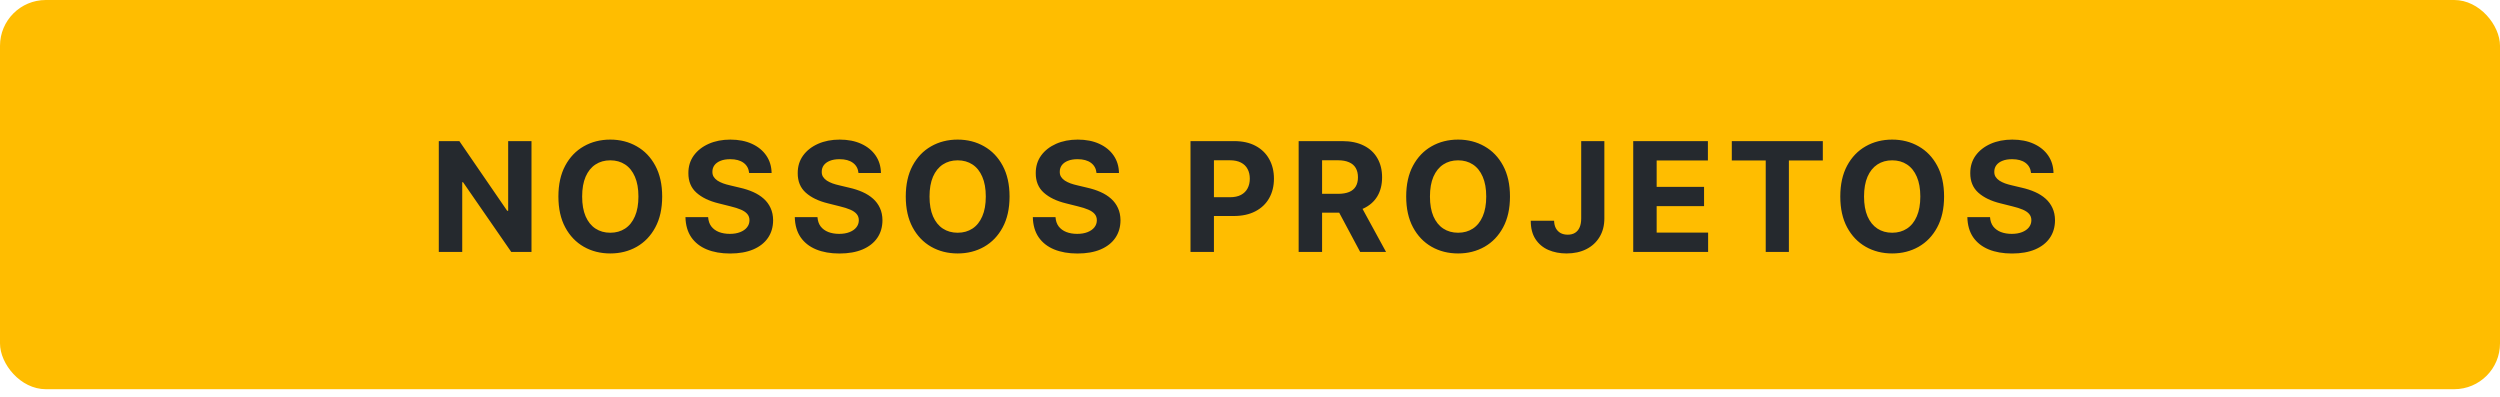
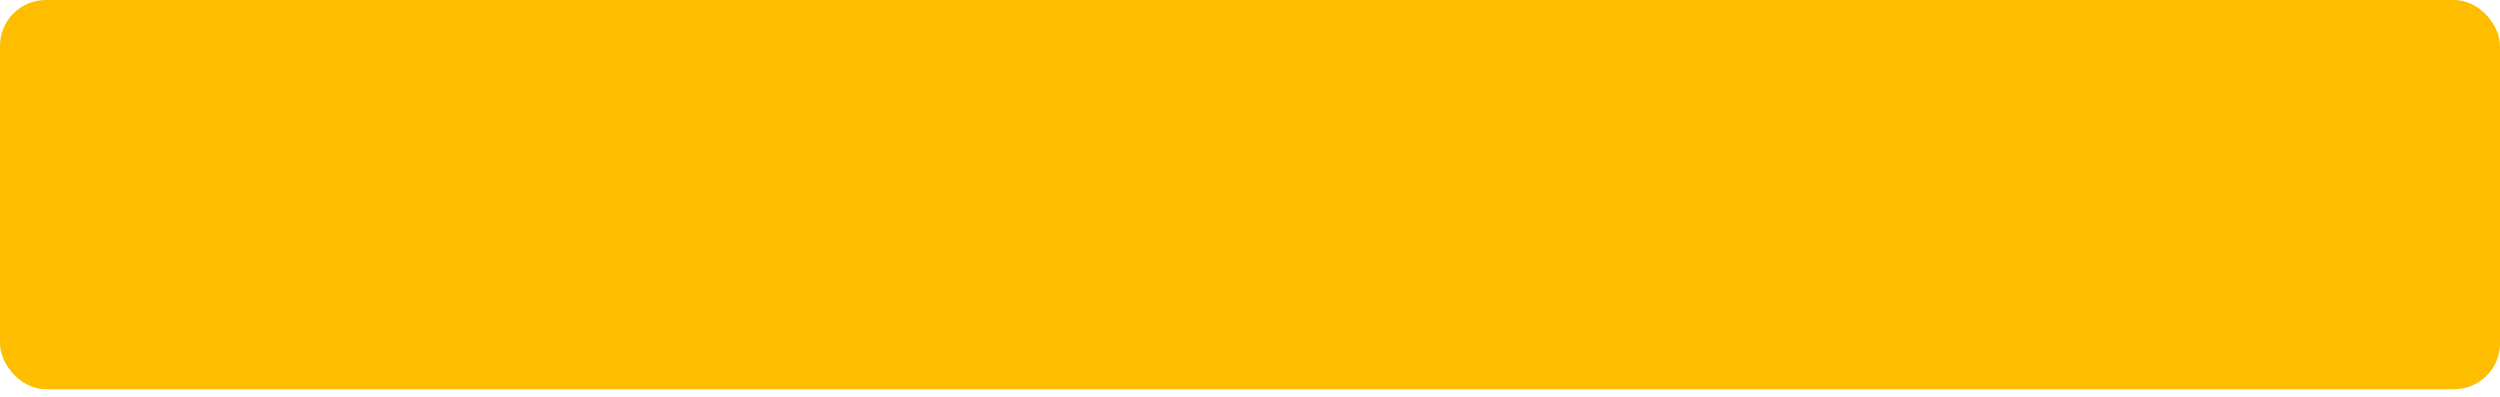
<svg xmlns="http://www.w3.org/2000/svg" width="258" height="41" viewBox="0 0 258 41" fill="none">
  <rect width="258" height="40.165" rx="4.725" fill="#FFBD00" />
-   <path d="M54.85 14.563V26H52.762L47.786 18.802H47.702V26H45.284V14.563H47.406L52.343 21.756H52.443V14.563H54.85ZM68.337 20.282C68.337 21.529 68.101 22.59 67.628 23.465C67.159 24.34 66.519 25.008 65.707 25.47C64.899 25.927 63.991 26.156 62.982 26.156C61.965 26.156 61.053 25.925 60.246 25.464C59.438 25.002 58.799 24.334 58.33 23.459C57.861 22.584 57.627 21.525 57.627 20.282C57.627 19.035 57.861 17.974 58.33 17.099C58.799 16.224 59.438 15.557 60.246 15.099C61.053 14.638 61.965 14.407 62.982 14.407C63.991 14.407 64.899 14.638 65.707 15.099C66.519 15.557 67.159 16.224 67.628 17.099C68.101 17.974 68.337 19.035 68.337 20.282ZM65.886 20.282C65.886 19.474 65.765 18.793 65.523 18.238C65.284 17.683 64.948 17.262 64.512 16.976C64.076 16.689 63.566 16.546 62.982 16.546C62.397 16.546 61.887 16.689 61.452 16.976C61.016 17.262 60.677 17.683 60.435 18.238C60.197 18.793 60.078 19.474 60.078 20.282C60.078 21.09 60.197 21.771 60.435 22.326C60.677 22.88 61.016 23.301 61.452 23.588C61.887 23.874 62.397 24.018 62.982 24.018C63.566 24.018 64.076 23.874 64.512 23.588C64.948 23.301 65.284 22.88 65.523 22.326C65.765 21.771 65.886 21.09 65.886 20.282ZM77.312 17.852C77.267 17.402 77.076 17.052 76.737 16.803C76.398 16.553 75.938 16.428 75.358 16.428C74.963 16.428 74.63 16.484 74.358 16.596C74.086 16.704 73.878 16.855 73.733 17.048C73.591 17.242 73.52 17.462 73.52 17.707C73.513 17.912 73.556 18.091 73.649 18.243C73.746 18.396 73.878 18.528 74.045 18.64C74.213 18.748 74.406 18.843 74.626 18.925C74.846 19.003 75.08 19.07 75.33 19.126L76.357 19.371C76.856 19.483 77.314 19.632 77.731 19.818C78.148 20.004 78.509 20.233 78.814 20.505C79.12 20.777 79.356 21.097 79.524 21.465C79.695 21.834 79.782 22.257 79.786 22.733C79.782 23.433 79.604 24.04 79.25 24.554C78.9 25.064 78.394 25.46 77.731 25.743C77.072 26.022 76.277 26.162 75.347 26.162C74.423 26.162 73.619 26.02 72.934 25.738C72.253 25.455 71.72 25.036 71.337 24.481C70.957 23.923 70.758 23.232 70.739 22.409H73.079C73.105 22.793 73.215 23.113 73.409 23.37C73.606 23.623 73.868 23.815 74.196 23.945C74.528 24.072 74.902 24.135 75.319 24.135C75.728 24.135 76.084 24.075 76.385 23.956C76.691 23.837 76.927 23.671 77.094 23.459C77.262 23.247 77.346 23.003 77.346 22.728C77.346 22.471 77.269 22.255 77.117 22.08C76.968 21.905 76.748 21.756 76.458 21.633C76.171 21.51 75.819 21.398 75.402 21.298L74.157 20.985C73.193 20.751 72.431 20.384 71.873 19.885C71.315 19.386 71.037 18.714 71.041 17.869C71.037 17.177 71.222 16.572 71.594 16.054C71.97 15.537 72.486 15.133 73.141 14.842C73.796 14.552 74.54 14.407 75.374 14.407C76.223 14.407 76.964 14.552 77.597 14.842C78.234 15.133 78.729 15.537 79.082 16.054C79.436 16.572 79.618 17.171 79.63 17.852H77.312ZM88.596 17.852C88.552 17.402 88.36 17.052 88.021 16.803C87.682 16.553 87.222 16.428 86.642 16.428C86.247 16.428 85.914 16.484 85.642 16.596C85.37 16.704 85.162 16.855 85.017 17.048C84.875 17.242 84.805 17.462 84.805 17.707C84.797 17.912 84.84 18.091 84.933 18.243C85.03 18.396 85.162 18.528 85.329 18.64C85.497 18.748 85.691 18.843 85.91 18.925C86.13 19.003 86.364 19.07 86.614 19.126L87.641 19.371C88.14 19.483 88.598 19.632 89.015 19.818C89.432 20.004 89.793 20.233 90.098 20.505C90.404 20.777 90.64 21.097 90.808 21.465C90.979 21.834 91.066 22.257 91.07 22.733C91.066 23.433 90.888 24.04 90.534 24.554C90.184 25.064 89.678 25.46 89.015 25.743C88.356 26.022 87.561 26.162 86.631 26.162C85.707 26.162 84.903 26.02 84.218 25.738C83.537 25.455 83.004 25.036 82.621 24.481C82.241 23.923 82.042 23.232 82.023 22.409H84.363C84.389 22.793 84.499 23.113 84.693 23.37C84.89 23.623 85.153 23.815 85.48 23.945C85.811 24.072 86.186 24.135 86.603 24.135C87.012 24.135 87.368 24.075 87.669 23.956C87.975 23.837 88.211 23.671 88.379 23.459C88.546 23.247 88.63 23.003 88.63 22.728C88.63 22.471 88.553 22.255 88.401 22.08C88.252 21.905 88.032 21.756 87.742 21.633C87.455 21.51 87.103 21.398 86.686 21.298L85.441 20.985C84.477 20.751 83.716 20.384 83.157 19.885C82.599 19.386 82.321 18.714 82.325 17.869C82.321 17.177 82.506 16.572 82.878 16.054C83.254 15.537 83.769 15.133 84.425 14.842C85.08 14.552 85.825 14.407 86.659 14.407C87.507 14.407 88.248 14.552 88.881 14.842C89.518 15.133 90.013 15.537 90.367 16.054C90.72 16.572 90.903 17.171 90.914 17.852H88.596ZM104.186 20.282C104.186 21.529 103.949 22.59 103.477 23.465C103.008 24.34 102.367 25.008 101.556 25.47C100.748 25.927 99.839 26.156 98.831 26.156C97.814 26.156 96.902 25.925 96.094 25.464C95.286 25.002 94.648 24.334 94.179 23.459C93.71 22.584 93.475 21.525 93.475 20.282C93.475 19.035 93.71 17.974 94.179 17.099C94.648 16.224 95.286 15.557 96.094 15.099C96.902 14.638 97.814 14.407 98.831 14.407C99.839 14.407 100.748 14.638 101.556 15.099C102.367 15.557 103.008 16.224 103.477 17.099C103.949 17.974 104.186 19.035 104.186 20.282ZM101.734 20.282C101.734 19.474 101.613 18.793 101.371 18.238C101.133 17.683 100.796 17.262 100.361 16.976C99.925 16.689 99.415 16.546 98.831 16.546C98.246 16.546 97.736 16.689 97.3 16.976C96.865 17.262 96.526 17.683 96.284 18.238C96.046 18.793 95.927 19.474 95.927 20.282C95.927 21.09 96.046 21.771 96.284 22.326C96.526 22.88 96.865 23.301 97.3 23.588C97.736 23.874 98.246 24.018 98.831 24.018C99.415 24.018 99.925 23.874 100.361 23.588C100.796 23.301 101.133 22.88 101.371 22.326C101.613 21.771 101.734 21.09 101.734 20.282ZM113.161 17.852C113.116 17.402 112.924 17.052 112.586 16.803C112.247 16.553 111.787 16.428 111.206 16.428C110.812 16.428 110.478 16.484 110.207 16.596C109.935 16.704 109.726 16.855 109.581 17.048C109.44 17.242 109.369 17.462 109.369 17.707C109.362 17.912 109.404 18.091 109.497 18.243C109.594 18.396 109.726 18.528 109.894 18.64C110.061 18.748 110.255 18.843 110.475 18.925C110.694 19.003 110.929 19.07 111.178 19.126L112.206 19.371C112.705 19.483 113.163 19.632 113.58 19.818C113.997 20.004 114.358 20.233 114.663 20.505C114.968 20.777 115.205 21.097 115.372 21.465C115.543 21.834 115.631 22.257 115.635 22.733C115.631 23.433 115.452 24.04 115.099 24.554C114.749 25.064 114.242 25.46 113.58 25.743C112.921 26.022 112.126 26.162 111.195 26.162C110.272 26.162 109.468 26.02 108.783 25.738C108.101 25.455 107.569 25.036 107.186 24.481C106.806 23.923 106.607 23.232 106.588 22.409H108.928C108.954 22.793 109.064 23.113 109.257 23.37C109.455 23.623 109.717 23.815 110.045 23.945C110.376 24.072 110.75 24.135 111.167 24.135C111.577 24.135 111.932 24.075 112.234 23.956C112.539 23.837 112.775 23.671 112.943 23.459C113.111 23.247 113.194 23.003 113.194 22.728C113.194 22.471 113.118 22.255 112.965 22.08C112.816 21.905 112.597 21.756 112.306 21.633C112.02 21.51 111.668 21.398 111.251 21.298L110.006 20.985C109.041 20.751 108.28 20.384 107.722 19.885C107.163 19.386 106.886 18.714 106.89 17.869C106.886 17.177 107.07 16.572 107.442 16.054C107.818 15.537 108.334 15.133 108.989 14.842C109.645 14.552 110.389 14.407 111.223 14.407C112.072 14.407 112.813 14.552 113.446 14.842C114.082 15.133 114.577 15.537 114.931 16.054C115.285 16.572 115.467 17.171 115.478 17.852H113.161ZM122.86 26V14.563H127.372C128.239 14.563 128.978 14.729 129.589 15.06C130.199 15.388 130.665 15.844 130.985 16.428C131.309 17.009 131.471 17.679 131.471 18.439C131.471 19.198 131.307 19.868 130.979 20.449C130.652 21.03 130.177 21.482 129.555 21.806C128.937 22.13 128.189 22.292 127.311 22.292H124.435V20.354H126.92C127.385 20.354 127.768 20.274 128.07 20.114C128.375 19.95 128.602 19.725 128.751 19.438C128.904 19.148 128.98 18.815 128.98 18.439C128.98 18.059 128.904 17.728 128.751 17.445C128.602 17.158 128.375 16.937 128.07 16.78C127.765 16.62 127.378 16.54 126.908 16.54H125.278V26H122.86ZM134.021 26V14.563H138.533C139.397 14.563 140.134 14.718 140.745 15.027C141.359 15.332 141.826 15.766 142.146 16.328C142.47 16.886 142.632 17.544 142.632 18.299C142.632 19.059 142.468 19.712 142.141 20.259C141.813 20.803 141.338 21.22 140.717 21.51C140.099 21.801 139.35 21.946 138.472 21.946H135.451V20.003H138.081C138.542 20.003 138.926 19.939 139.231 19.813C139.536 19.686 139.764 19.496 139.913 19.243C140.065 18.99 140.141 18.675 140.141 18.299C140.141 17.919 140.065 17.599 139.913 17.339C139.764 17.078 139.535 16.881 139.226 16.747C138.92 16.609 138.535 16.54 138.07 16.54H136.439V26H134.021ZM140.197 20.795L143.04 26H140.37L137.589 20.795H140.197ZM155.83 20.282C155.83 21.529 155.594 22.59 155.121 23.465C154.652 24.34 154.012 25.008 153.2 25.47C152.392 25.927 151.484 26.156 150.475 26.156C149.458 26.156 148.546 25.925 147.738 25.464C146.931 25.002 146.292 24.334 145.823 23.459C145.354 22.584 145.119 21.525 145.119 20.282C145.119 19.035 145.354 17.974 145.823 17.099C146.292 16.224 146.931 15.557 147.738 15.099C148.546 14.638 149.458 14.407 150.475 14.407C151.484 14.407 152.392 14.638 153.2 15.099C154.012 15.557 154.652 16.224 155.121 17.099C155.594 17.974 155.83 19.035 155.83 20.282ZM153.379 20.282C153.379 19.474 153.258 18.793 153.016 18.238C152.777 17.683 152.44 17.262 152.005 16.976C151.569 16.689 151.059 16.546 150.475 16.546C149.89 16.546 149.38 16.689 148.945 16.976C148.509 17.262 148.17 17.683 147.928 18.238C147.69 18.793 147.571 19.474 147.571 20.282C147.571 21.09 147.69 21.771 147.928 22.326C148.17 22.88 148.509 23.301 148.945 23.588C149.38 23.874 149.89 24.018 150.475 24.018C151.059 24.018 151.569 23.874 152.005 23.588C152.44 23.301 152.777 22.88 153.016 22.326C153.258 21.771 153.379 21.09 153.379 20.282ZM163.18 14.563H165.57V22.538C165.57 23.275 165.404 23.915 165.073 24.459C164.746 25.002 164.289 25.421 163.705 25.715C163.121 26.009 162.441 26.156 161.667 26.156C160.978 26.156 160.353 26.035 159.79 25.793C159.232 25.548 158.789 25.175 158.461 24.677C158.134 24.174 157.972 23.543 157.975 22.783H160.382C160.39 23.085 160.451 23.344 160.567 23.56C160.686 23.772 160.848 23.936 161.052 24.051C161.261 24.163 161.507 24.219 161.79 24.219C162.087 24.219 162.339 24.155 162.543 24.029C162.752 23.898 162.91 23.709 163.018 23.459C163.126 23.21 163.18 22.903 163.18 22.538V14.563ZM168.549 26V14.563H176.255V16.557H170.967V19.282H175.859V21.276H170.967V24.006H176.278V26H168.549ZM178.722 16.557V14.563H188.115V16.557H184.613V26H182.223V16.557H178.722ZM200.629 20.282C200.629 21.529 200.392 22.59 199.919 23.465C199.45 24.34 198.81 25.008 197.998 25.47C197.19 25.927 196.282 26.156 195.273 26.156C194.257 26.156 193.345 25.925 192.537 25.464C191.729 25.002 191.091 24.334 190.621 23.459C190.152 22.584 189.918 21.525 189.918 20.282C189.918 19.035 190.152 17.974 190.621 17.099C191.091 16.224 191.729 15.557 192.537 15.099C193.345 14.638 194.257 14.407 195.273 14.407C196.282 14.407 197.19 14.638 197.998 15.099C198.81 15.557 199.45 16.224 199.919 17.099C200.392 17.974 200.629 19.035 200.629 20.282ZM198.177 20.282C198.177 19.474 198.056 18.793 197.814 18.238C197.576 17.683 197.239 17.262 196.803 16.976C196.368 16.689 195.858 16.546 195.273 16.546C194.689 16.546 194.179 16.689 193.743 16.976C193.308 17.262 192.969 17.683 192.727 18.238C192.488 18.793 192.369 19.474 192.369 20.282C192.369 21.09 192.488 21.771 192.727 22.326C192.969 22.88 193.308 23.301 193.743 23.588C194.179 23.874 194.689 24.018 195.273 24.018C195.858 24.018 196.368 23.874 196.803 23.588C197.239 23.301 197.576 22.88 197.814 22.326C198.056 21.771 198.177 21.09 198.177 20.282ZM209.604 17.852C209.559 17.402 209.367 17.052 209.028 16.803C208.69 16.553 208.23 16.428 207.649 16.428C207.254 16.428 206.921 16.484 206.649 16.596C206.378 16.704 206.169 16.855 206.024 17.048C205.882 17.242 205.812 17.462 205.812 17.707C205.804 17.912 205.847 18.091 205.94 18.243C206.037 18.396 206.169 18.528 206.337 18.64C206.504 18.748 206.698 18.843 206.917 18.925C207.137 19.003 207.372 19.07 207.621 19.126L208.649 19.371C209.147 19.483 209.605 19.632 210.022 19.818C210.439 20.004 210.8 20.233 211.106 20.505C211.411 20.777 211.647 21.097 211.815 21.465C211.986 21.834 212.074 22.257 212.077 22.733C212.074 23.433 211.895 24.04 211.541 24.554C211.191 25.064 210.685 25.46 210.022 25.743C209.363 26.022 208.569 26.162 207.638 26.162C206.715 26.162 205.91 26.02 205.225 25.738C204.544 25.455 204.012 25.036 203.628 24.481C203.249 23.923 203.049 23.232 203.031 22.409H205.371C205.397 22.793 205.506 23.113 205.7 23.37C205.897 23.623 206.16 23.815 206.487 23.945C206.819 24.072 207.193 24.135 207.61 24.135C208.019 24.135 208.375 24.075 208.677 23.956C208.982 23.837 209.218 23.671 209.386 23.459C209.553 23.247 209.637 23.003 209.637 22.728C209.637 22.471 209.561 22.255 209.408 22.08C209.259 21.905 209.039 21.756 208.749 21.633C208.462 21.51 208.111 21.398 207.694 21.298L206.448 20.985C205.484 20.751 204.723 20.384 204.164 19.885C203.606 19.386 203.329 18.714 203.332 17.869C203.329 17.177 203.513 16.572 203.885 16.054C204.261 15.537 204.777 15.133 205.432 14.842C206.087 14.552 206.832 14.407 207.666 14.407C208.515 14.407 209.255 14.552 209.888 14.842C210.525 15.133 211.02 15.537 211.374 16.054C211.727 16.572 211.91 17.171 211.921 17.852H209.604Z" fill="#25292E" />
</svg>